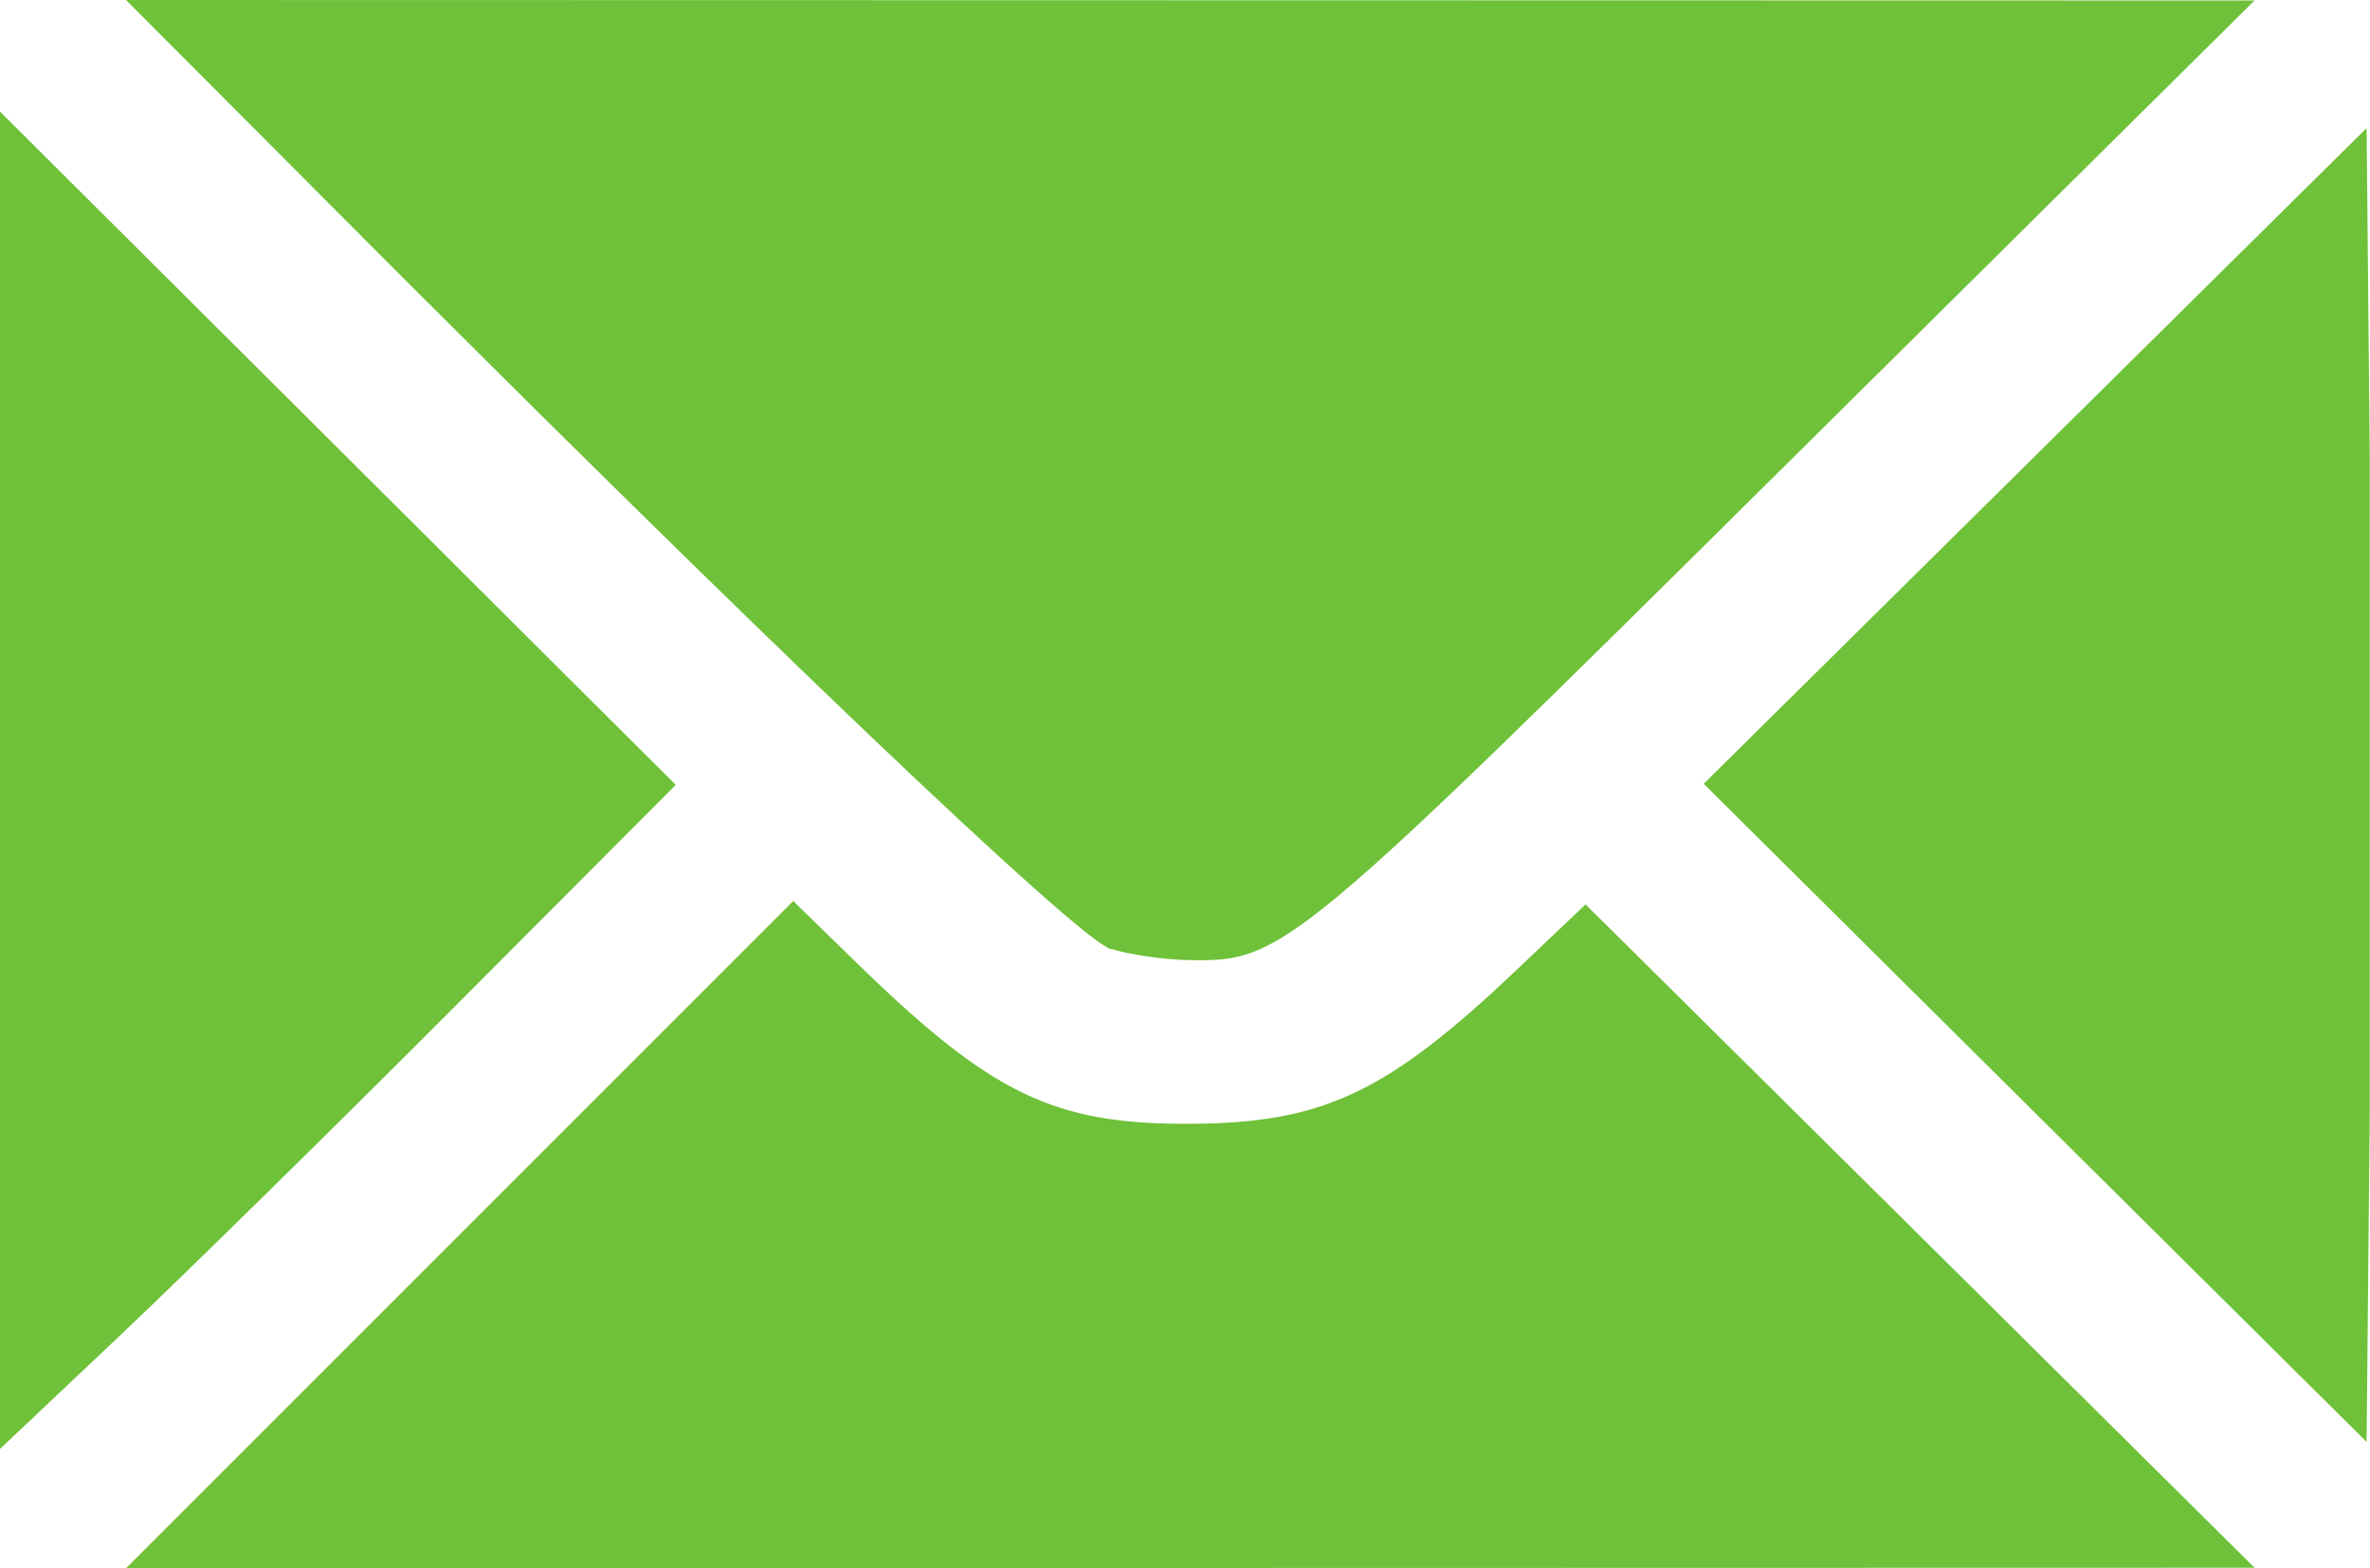
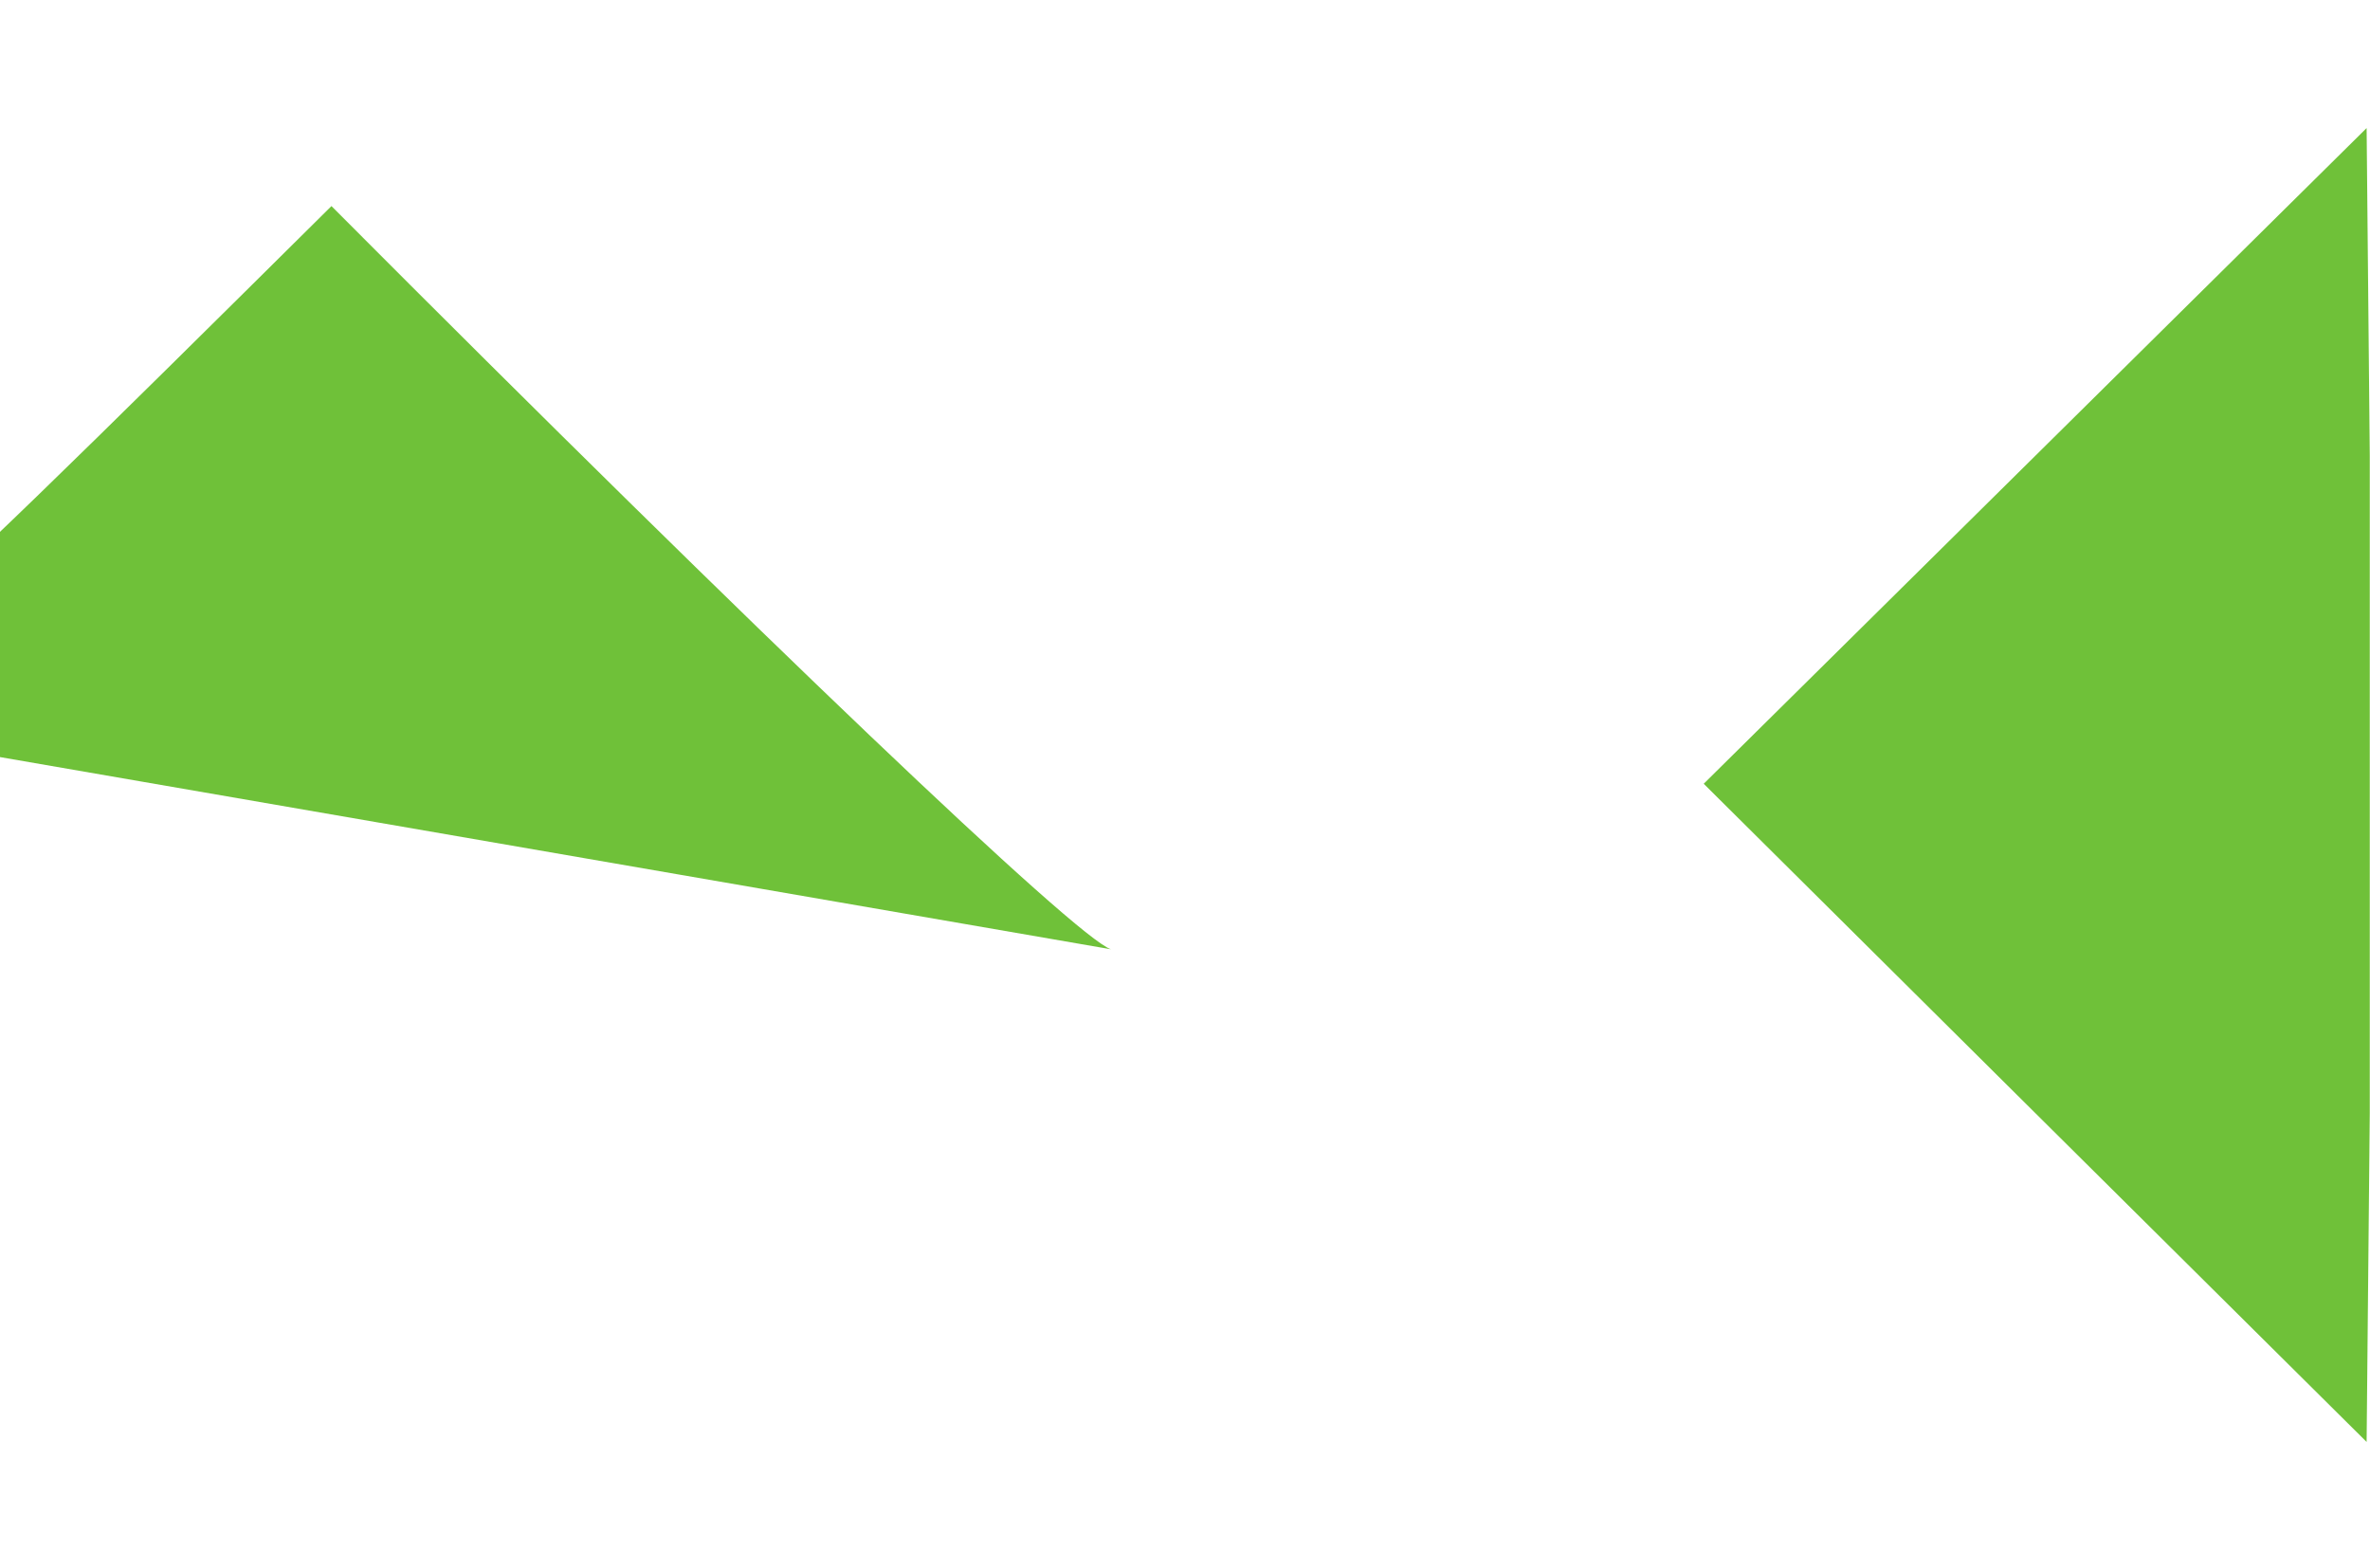
<svg xmlns="http://www.w3.org/2000/svg" xmlns:ns1="http://www.inkscape.org/namespaces/inkscape" xmlns:ns2="http://sodipodi.sourceforge.net/DTD/sodipodi-0.dtd" width="10.511mm" height="6.955mm" viewBox="0 0 10.511 6.955" version="1.1" id="svg1" ns1:version="1.3 (0e150ed6c4, 2023-07-21)" ns2:docname="aspire_contact.svg" xml:space="preserve">
  <ns2:namedview id="namedview1" pagecolor="#ffffff" bordercolor="#000000" borderopacity="0.25" ns1:showpageshadow="2" ns1:pageopacity="0.0" ns1:pagecheckerboard="0" ns1:deskcolor="#d1d1d1" ns1:document-units="mm" ns1:zoom="0.052563007" ns1:cx="-2197.3629" ns1:cy="2026.1398" ns1:window-width="1366" ns1:window-height="699" ns1:window-x="0" ns1:window-y="0" ns1:window-maximized="1" ns1:current-layer="layer1" showguides="true">
    <ns2:guide position="-1938.583,-269.505" orientation="1,0" id="guide3" ns1:locked="false" />
    <ns2:guide position="-1538.788,492.043" orientation="1,0" id="guide4" ns1:locked="false" />
    <ns2:guide position="-1699.635,551.443" orientation="0,-1" id="guide10" ns1:locked="false" />
    <ns2:guide position="603.337,242.314" orientation="0,-1" id="guide53" ns1:locked="false" />
    <ns2:guide position="-1758.131,-722.576" orientation="1,0" id="guide754" ns1:locked="false" />
    <ns2:guide position="-1735.533,665.825" orientation="0,-1" id="guide870" ns1:locked="false" />
    <ns2:guide position="-946.51,-145.535" orientation="0,-1" id="guide872" ns1:locked="false" />
    <ns2:guide position="-1621.217,-138.244" orientation="1,0" id="guide873" ns1:locked="false" />
    <ns2:guide position="-115.298,531.185" orientation="1,0" id="guide876" ns1:locked="false" />
    <ns2:guide position="47.634,-418.61" orientation="0,-1" id="guide929" ns1:locked="false" />
    <ns2:guide position="-1485.652,528.222" orientation="1,0" id="guide617" ns1:locked="false" />
    <ns2:guide position="-1010.471,-117.641" orientation="1,0" id="guide618" ns1:locked="false" />
    <ns2:guide position="-1447.921,578.192" orientation="1,0" id="guide680" ns1:locked="false" />
    <ns2:guide position="-1209.088,443.298" orientation="1,0" id="guide681" ns1:locked="false" />
    <ns2:guide position="-797.114,130.772" orientation="0,-1" id="guide687" ns1:locked="false" />
    <ns2:guide position="-1899.126,128.17" orientation="1,0" id="guide1085" ns1:locked="false" />
    <ns2:guide position="-1658.77,75.946" orientation="1,0" id="guide1086" ns1:locked="false" />
    <ns2:guide position="-431.505,530.861" orientation="1,0" id="guide1167" ns1:locked="false" />
    <ns2:guide position="-766.557,-100.861" orientation="1,0" id="guide11" ns1:locked="false" />
    <ns2:guide position="-1045.295,-37.311" orientation="1,0" id="guide12" ns1:locked="false" />
    <ns2:guide position="-728.805,-80.727" orientation="1,0" id="guide13" ns1:locked="false" />
    <ns2:guide position="-390.473,362.068" orientation="1,0" id="guide14" ns1:locked="false" />
    <ns2:guide position="-156.034,332.687" orientation="1,0" id="guide15" ns1:locked="false" />
    <ns2:guide position="60.848,371.672" orientation="1,0" id="guide16" ns1:locked="false" />
    <ns2:guide position="376.709,374.189" orientation="1,0" id="guide17" ns1:locked="false" />
    <ns2:guide position="101.219,321.281" orientation="1,0" id="guide18" ns1:locked="false" />
    <ns2:guide position="338.956,364.751" orientation="1,0" id="guide19" ns1:locked="false" />
    <ns2:guide position="-790.467,532.119" orientation="0,-1" id="guide943" ns1:locked="false" />
    <ns2:guide position="876.927,176.618" orientation="1,0" id="guide605" ns1:locked="false" />
    <ns2:guide position="558.549,294.909" orientation="1,0" id="guide606" ns1:locked="false" />
  </ns2:namedview>
  <defs id="defs1" />
  <g ns1:label="Layer 1" ns1:groupmode="layer" id="layer1" transform="translate(-1062.284,-276.018)">
-     <path style="fill:#6dc036;fill-opacity:0.984;stroke:none;stroke-width:0.179;stroke-linecap:square;stroke-dasharray:none;stroke-opacity:1;paint-order:markers stroke fill" d="m 1067.211,280.228 c -0.15,-0.048 -1.556,-1.388 -3.457,-3.296 l -0.911,-0.914 4.72,10e-4 4.72,10e-4 -2.05,2.031 c -2.216,2.197 -2.259,2.232 -2.671,2.225 -0.114,-0.001 -0.272,-0.025 -0.352,-0.05 z" id="path4" />
-     <path style="fill:#6dc036;fill-opacity:0.984;stroke:none;stroke-width:0.179;stroke-linecap:square;stroke-dasharray:none;stroke-opacity:1;paint-order:markers stroke fill" d="m 1064.322,281.494 1.48,-1.48 0.28,0.273 c 0.6,0.585 0.876,0.718 1.481,0.715 0.59,-0.003 0.873,-0.137 1.453,-0.688 l 0.3,-0.285 1.484,1.471 1.483,1.471 -4.72,10e-4 -4.72,0.001 z" id="path5" />
+     <path style="fill:#6dc036;fill-opacity:0.984;stroke:none;stroke-width:0.179;stroke-linecap:square;stroke-dasharray:none;stroke-opacity:1;paint-order:markers stroke fill" d="m 1067.211,280.228 c -0.15,-0.048 -1.556,-1.388 -3.457,-3.296 c -2.216,2.197 -2.259,2.232 -2.671,2.225 -0.114,-0.001 -0.272,-0.025 -0.352,-0.05 z" id="path4" />
    <path style="fill:#6dc036;fill-opacity:0.984;stroke:none;stroke-width:0.179;stroke-linecap:square;stroke-dasharray:none;stroke-opacity:1;paint-order:markers stroke fill" d="m 1071.31,280.954 -1.47,-1.46 1.47,-1.454 1.47,-1.454 0.014,1.454 c 0,0.8 0,2.111 0,2.914 l -0.014,1.459 z" id="path6" />
-     <path style="fill:#6dc036;fill-opacity:0.984;stroke:none;stroke-width:0.179;stroke-linecap:square;stroke-dasharray:none;stroke-opacity:1;paint-order:markers stroke fill" d="m 1062.284,279.479 v -2.966 l 1.499,1.493 1.498,1.493 -0.971,0.974 c -0.534,0.536 -1.208,1.198 -1.499,1.473 l -0.528,0.499 z" id="path7" />
  </g>
</svg>